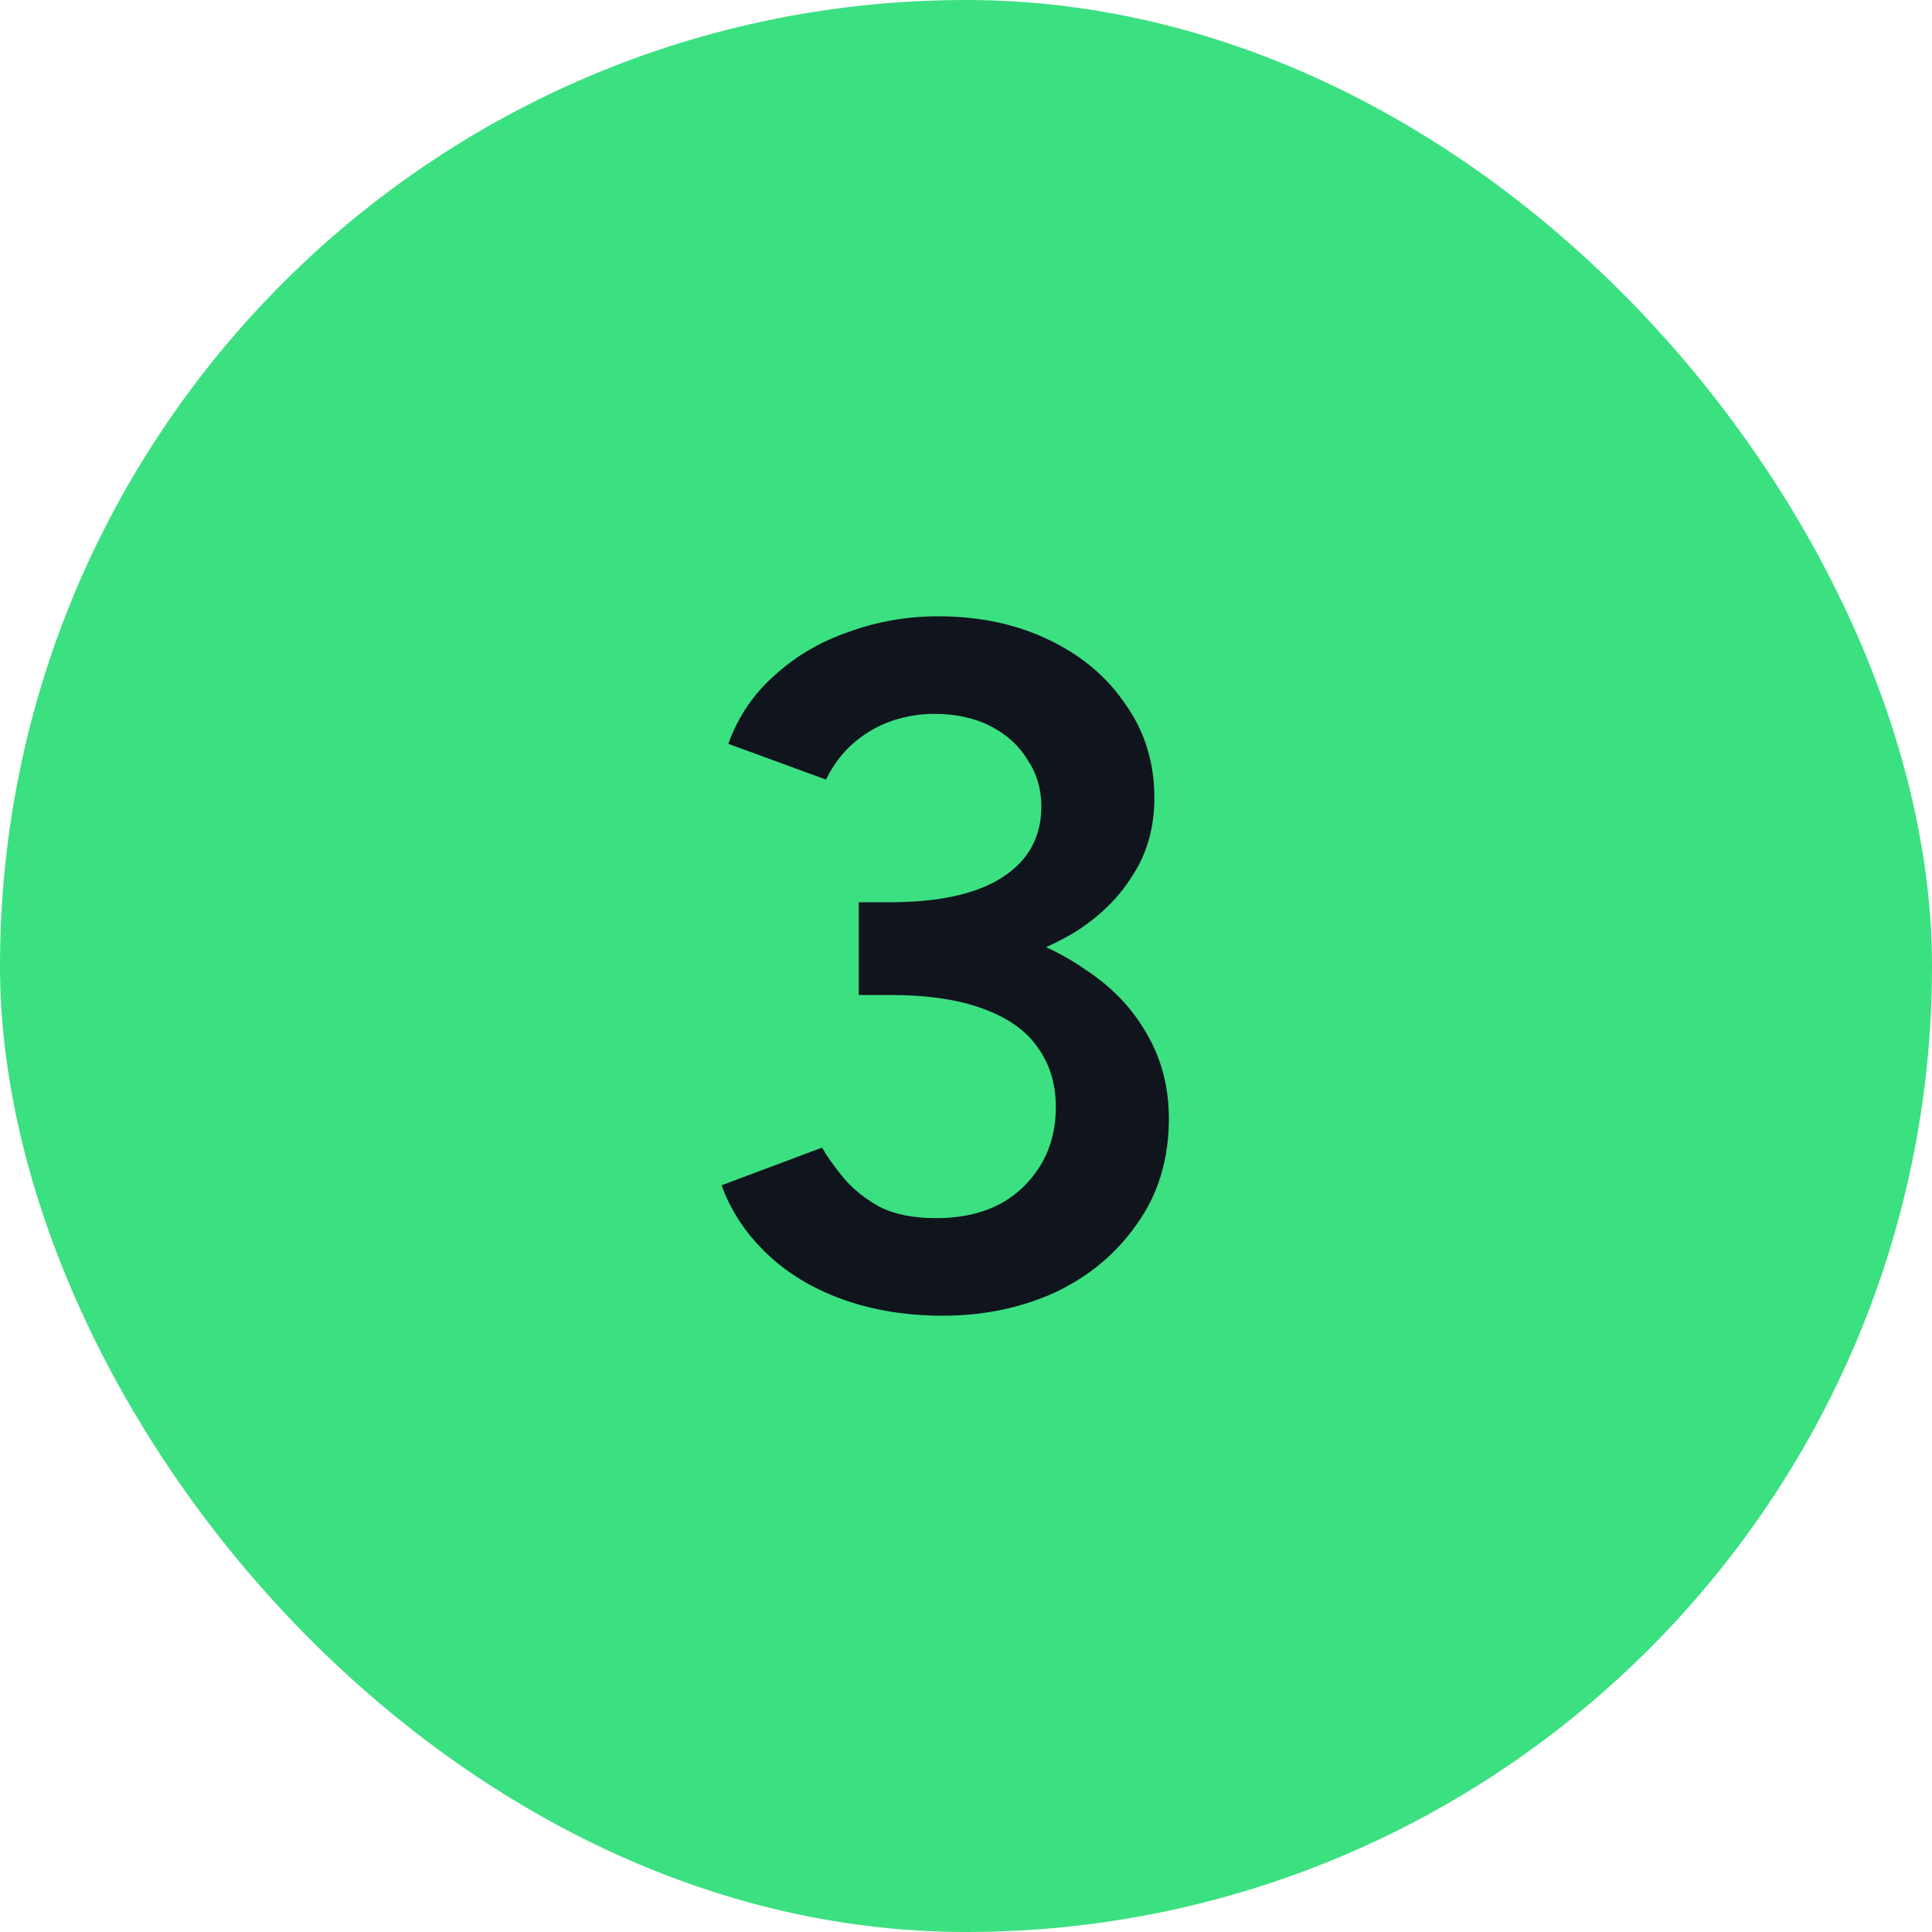
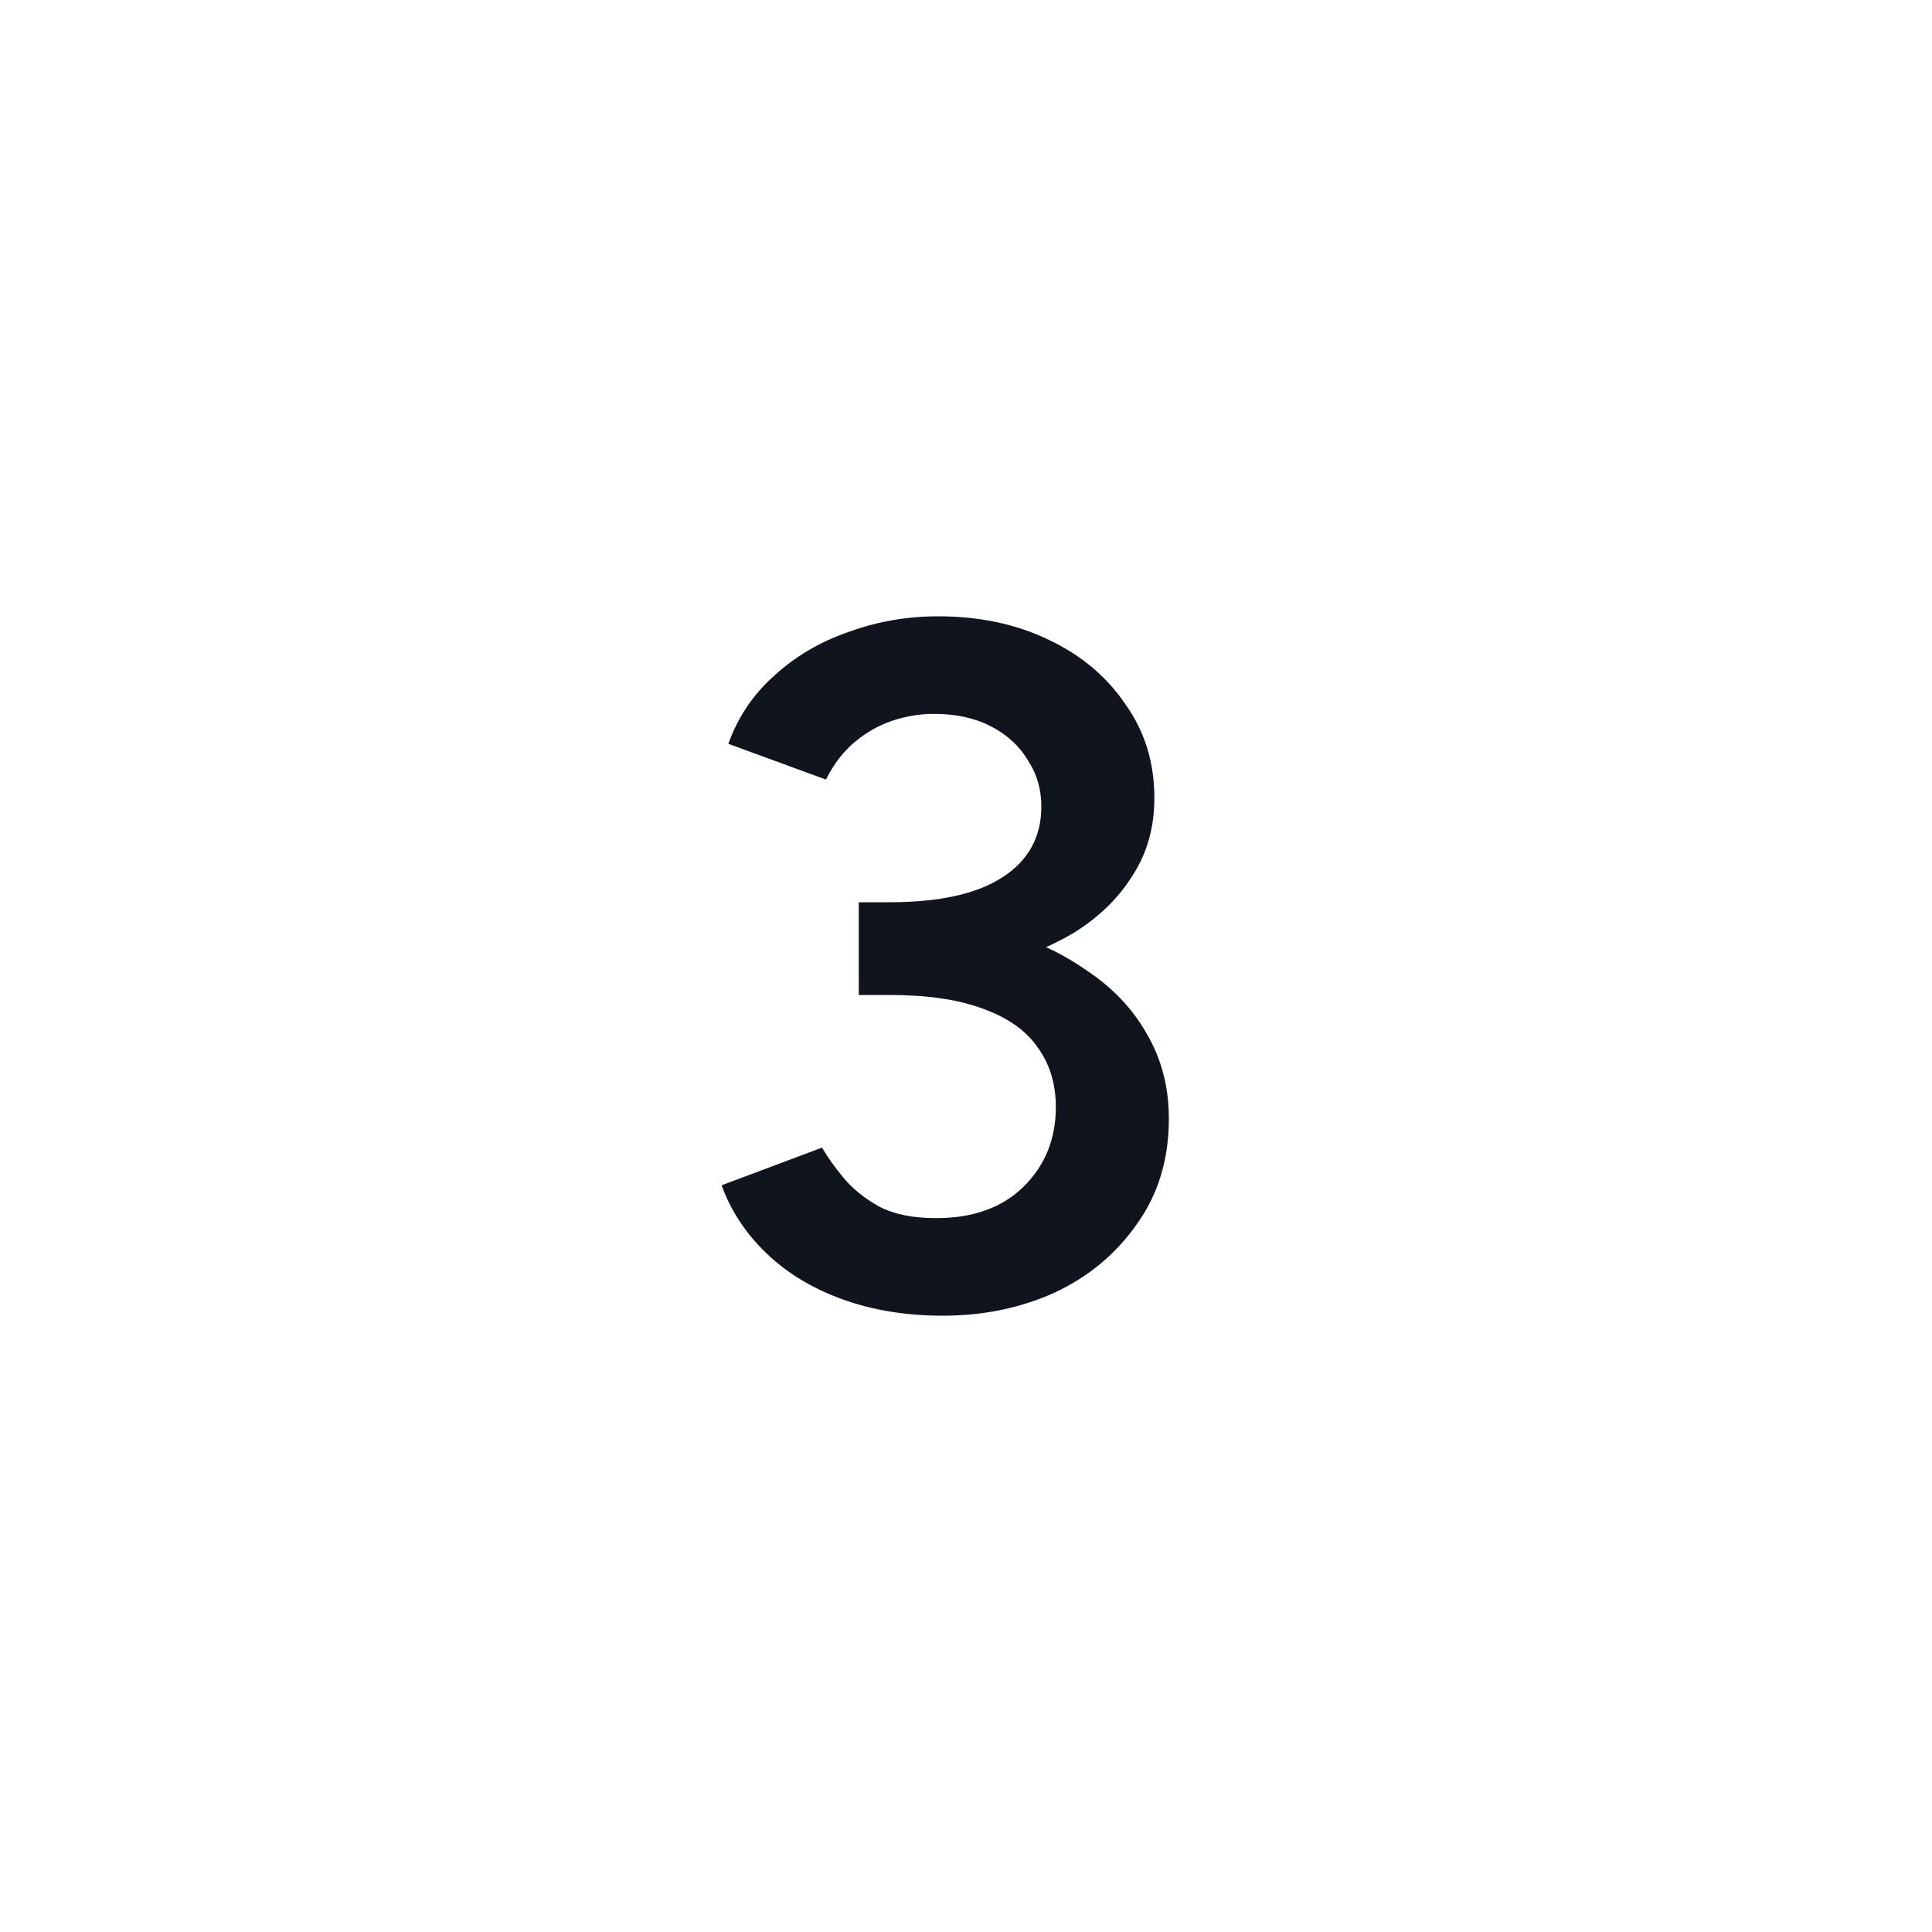
<svg xmlns="http://www.w3.org/2000/svg" width="40" height="40" viewBox="0 0 40 40" fill="none">
-   <rect width="40" height="40" rx="20" fill="#3BE081" />
  <path d="M19.52 27.24C18.76 27.24 18.067 27.127 17.44 26.9C16.813 26.673 16.287 26.353 15.86 25.94C15.433 25.527 15.127 25.06 14.94 24.54L17.02 23.76C17.127 23.947 17.273 24.153 17.46 24.38C17.647 24.607 17.893 24.807 18.2 24.98C18.507 25.14 18.9 25.22 19.38 25.22C20.14 25.22 20.74 25.007 21.18 24.58C21.633 24.14 21.86 23.587 21.86 22.92C21.86 22.44 21.733 22.027 21.48 21.68C21.24 21.333 20.86 21.067 20.34 20.88C19.833 20.693 19.193 20.6 18.42 20.6H17.78V18.96H18.36C19.173 18.96 19.927 19.053 20.62 19.24C21.327 19.427 21.947 19.707 22.48 20.08C23.027 20.44 23.447 20.88 23.74 21.4C24.047 21.92 24.2 22.507 24.2 23.16C24.2 24 23.98 24.727 23.54 25.34C23.113 25.953 22.547 26.427 21.84 26.76C21.133 27.08 20.36 27.24 19.52 27.24ZM17.78 20.24V18.68H18.42C19.447 18.68 20.227 18.507 20.76 18.16C21.293 17.813 21.56 17.327 21.56 16.7C21.56 16.34 21.467 16.02 21.28 15.74C21.107 15.447 20.853 15.213 20.52 15.04C20.187 14.867 19.793 14.78 19.34 14.78C19.047 14.78 18.76 14.827 18.48 14.92C18.2 15.013 17.94 15.16 17.7 15.36C17.46 15.56 17.26 15.82 17.1 16.14L15.08 15.4C15.28 14.84 15.6 14.367 16.04 13.98C16.48 13.58 16.993 13.28 17.58 13.08C18.167 12.867 18.78 12.76 19.42 12.76C20.273 12.76 21.033 12.92 21.7 13.24C22.38 13.56 22.913 14.007 23.3 14.58C23.7 15.14 23.9 15.787 23.9 16.52C23.9 17.133 23.747 17.673 23.44 18.14C23.147 18.607 22.74 19 22.22 19.32C21.7 19.627 21.107 19.86 20.44 20.02C19.787 20.167 19.087 20.24 18.34 20.24H17.78Z" fill="#10141D" />
</svg>